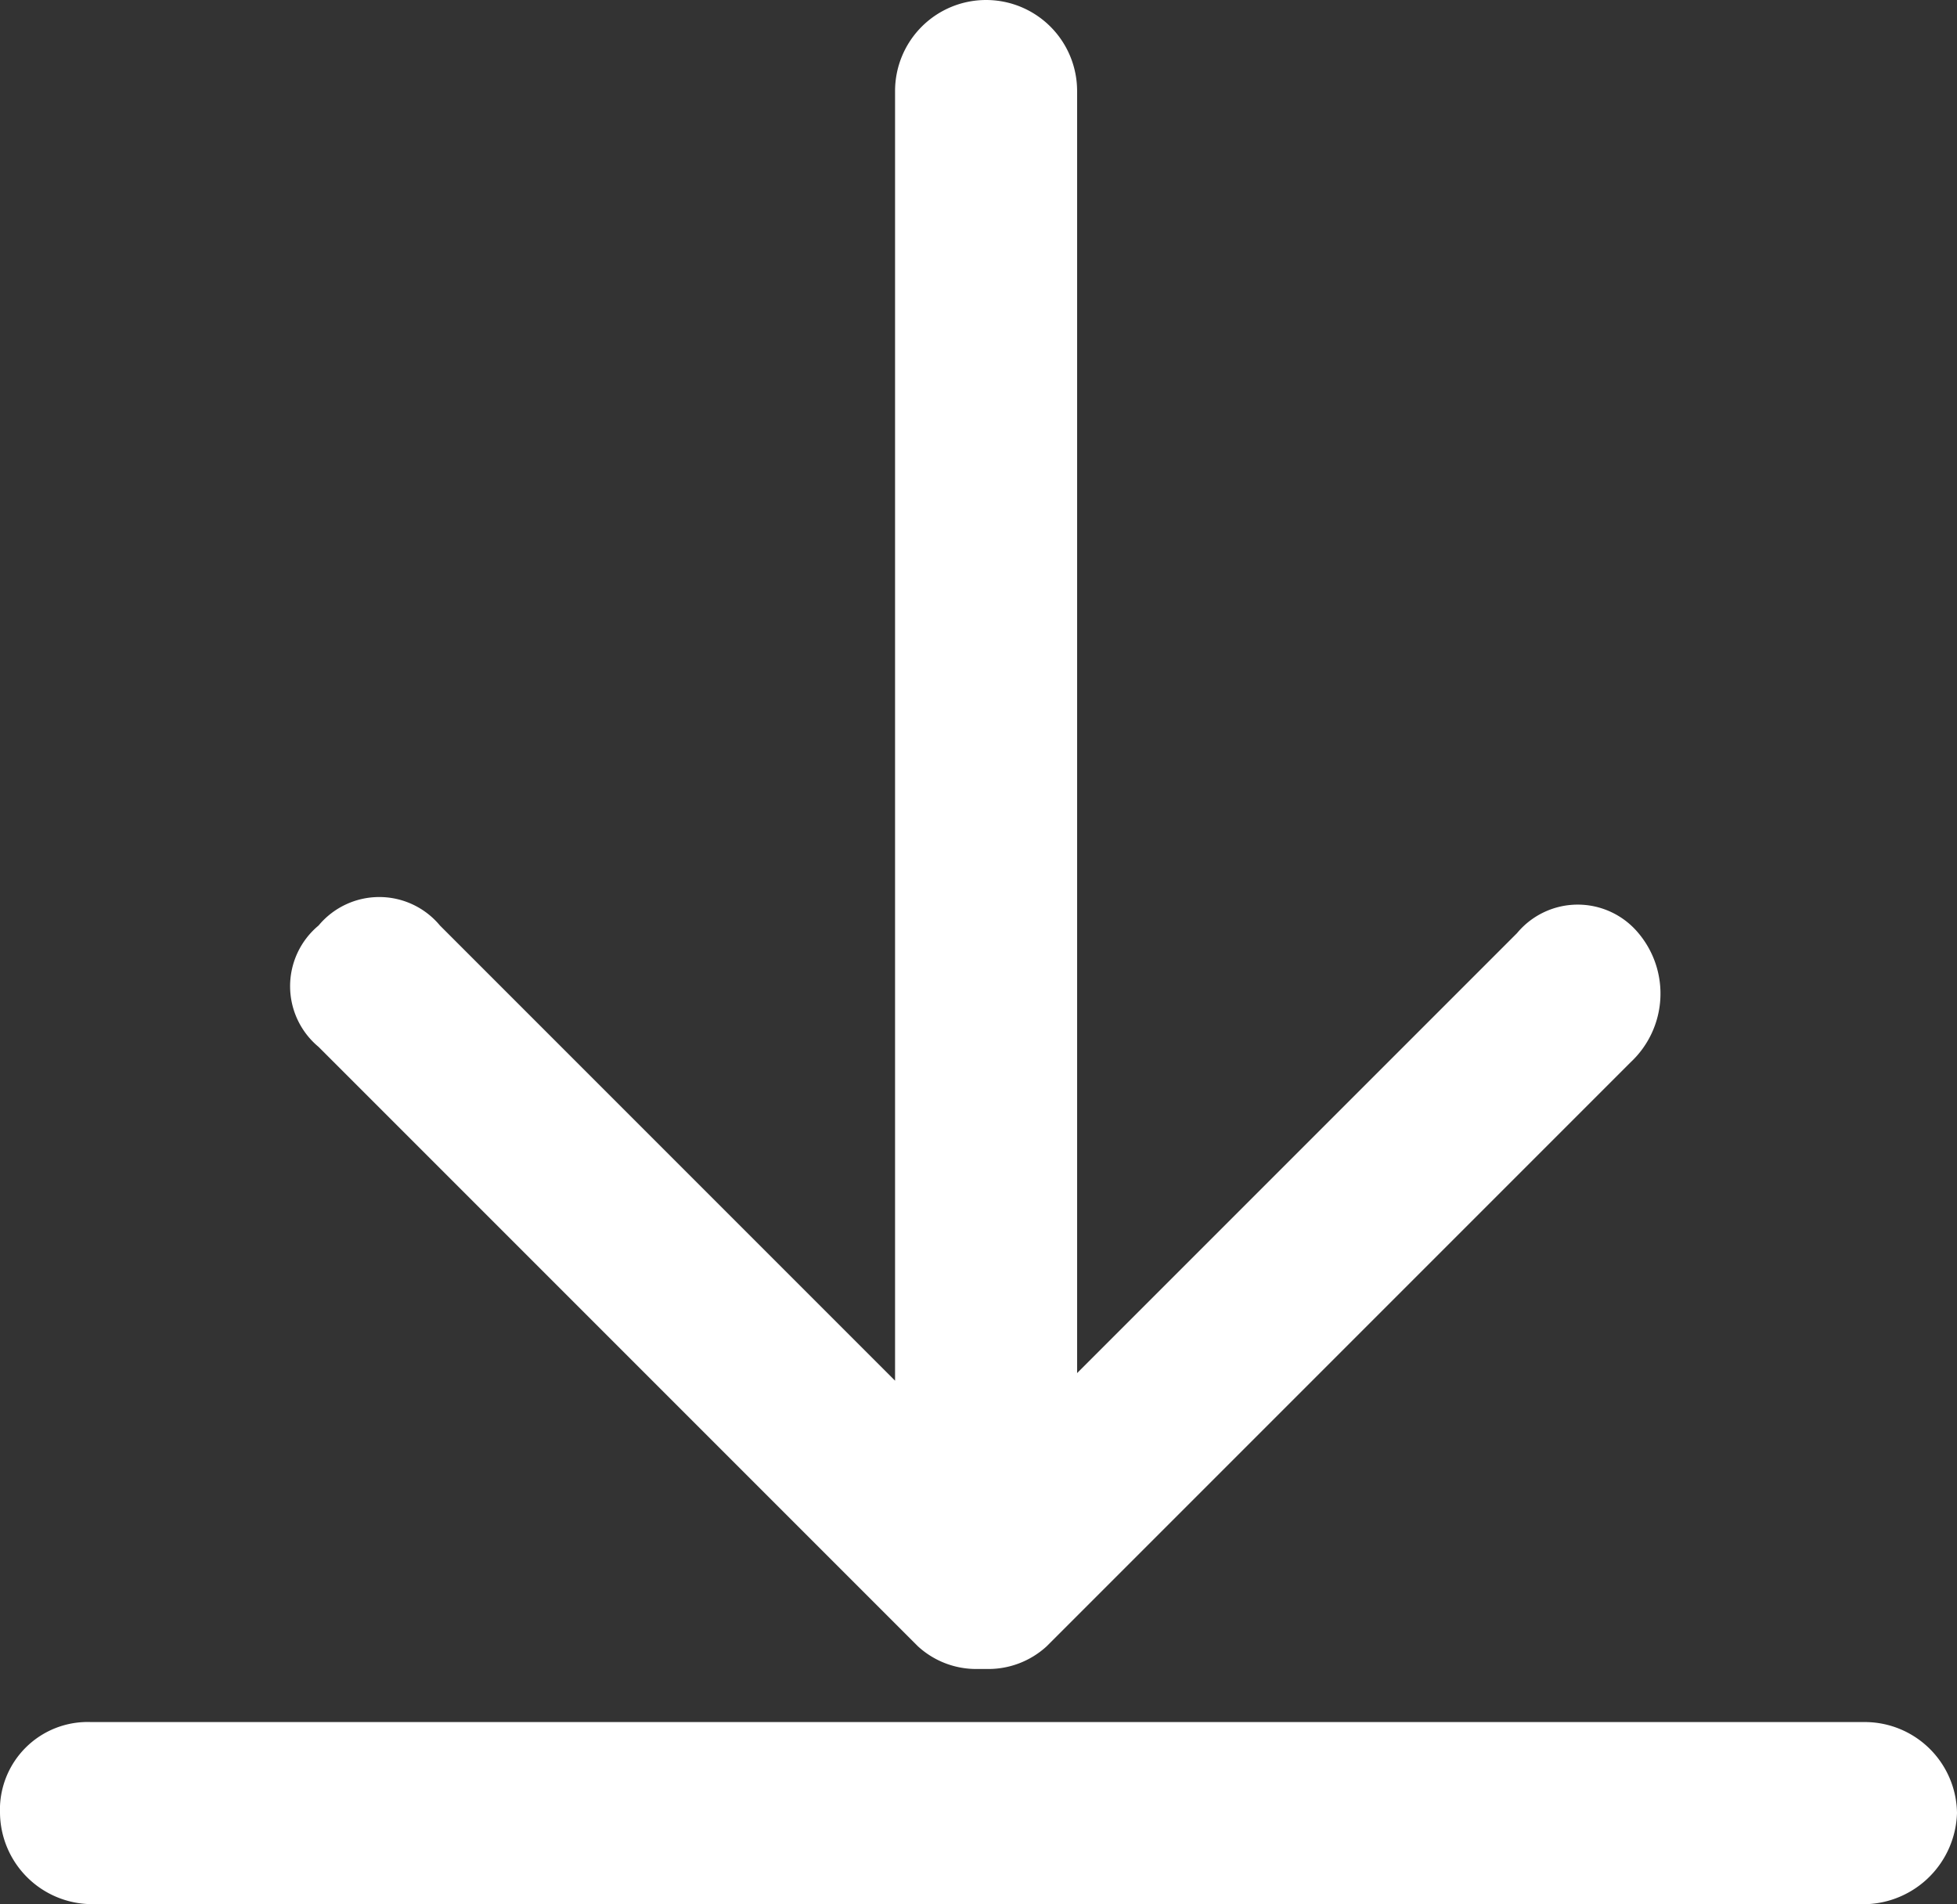
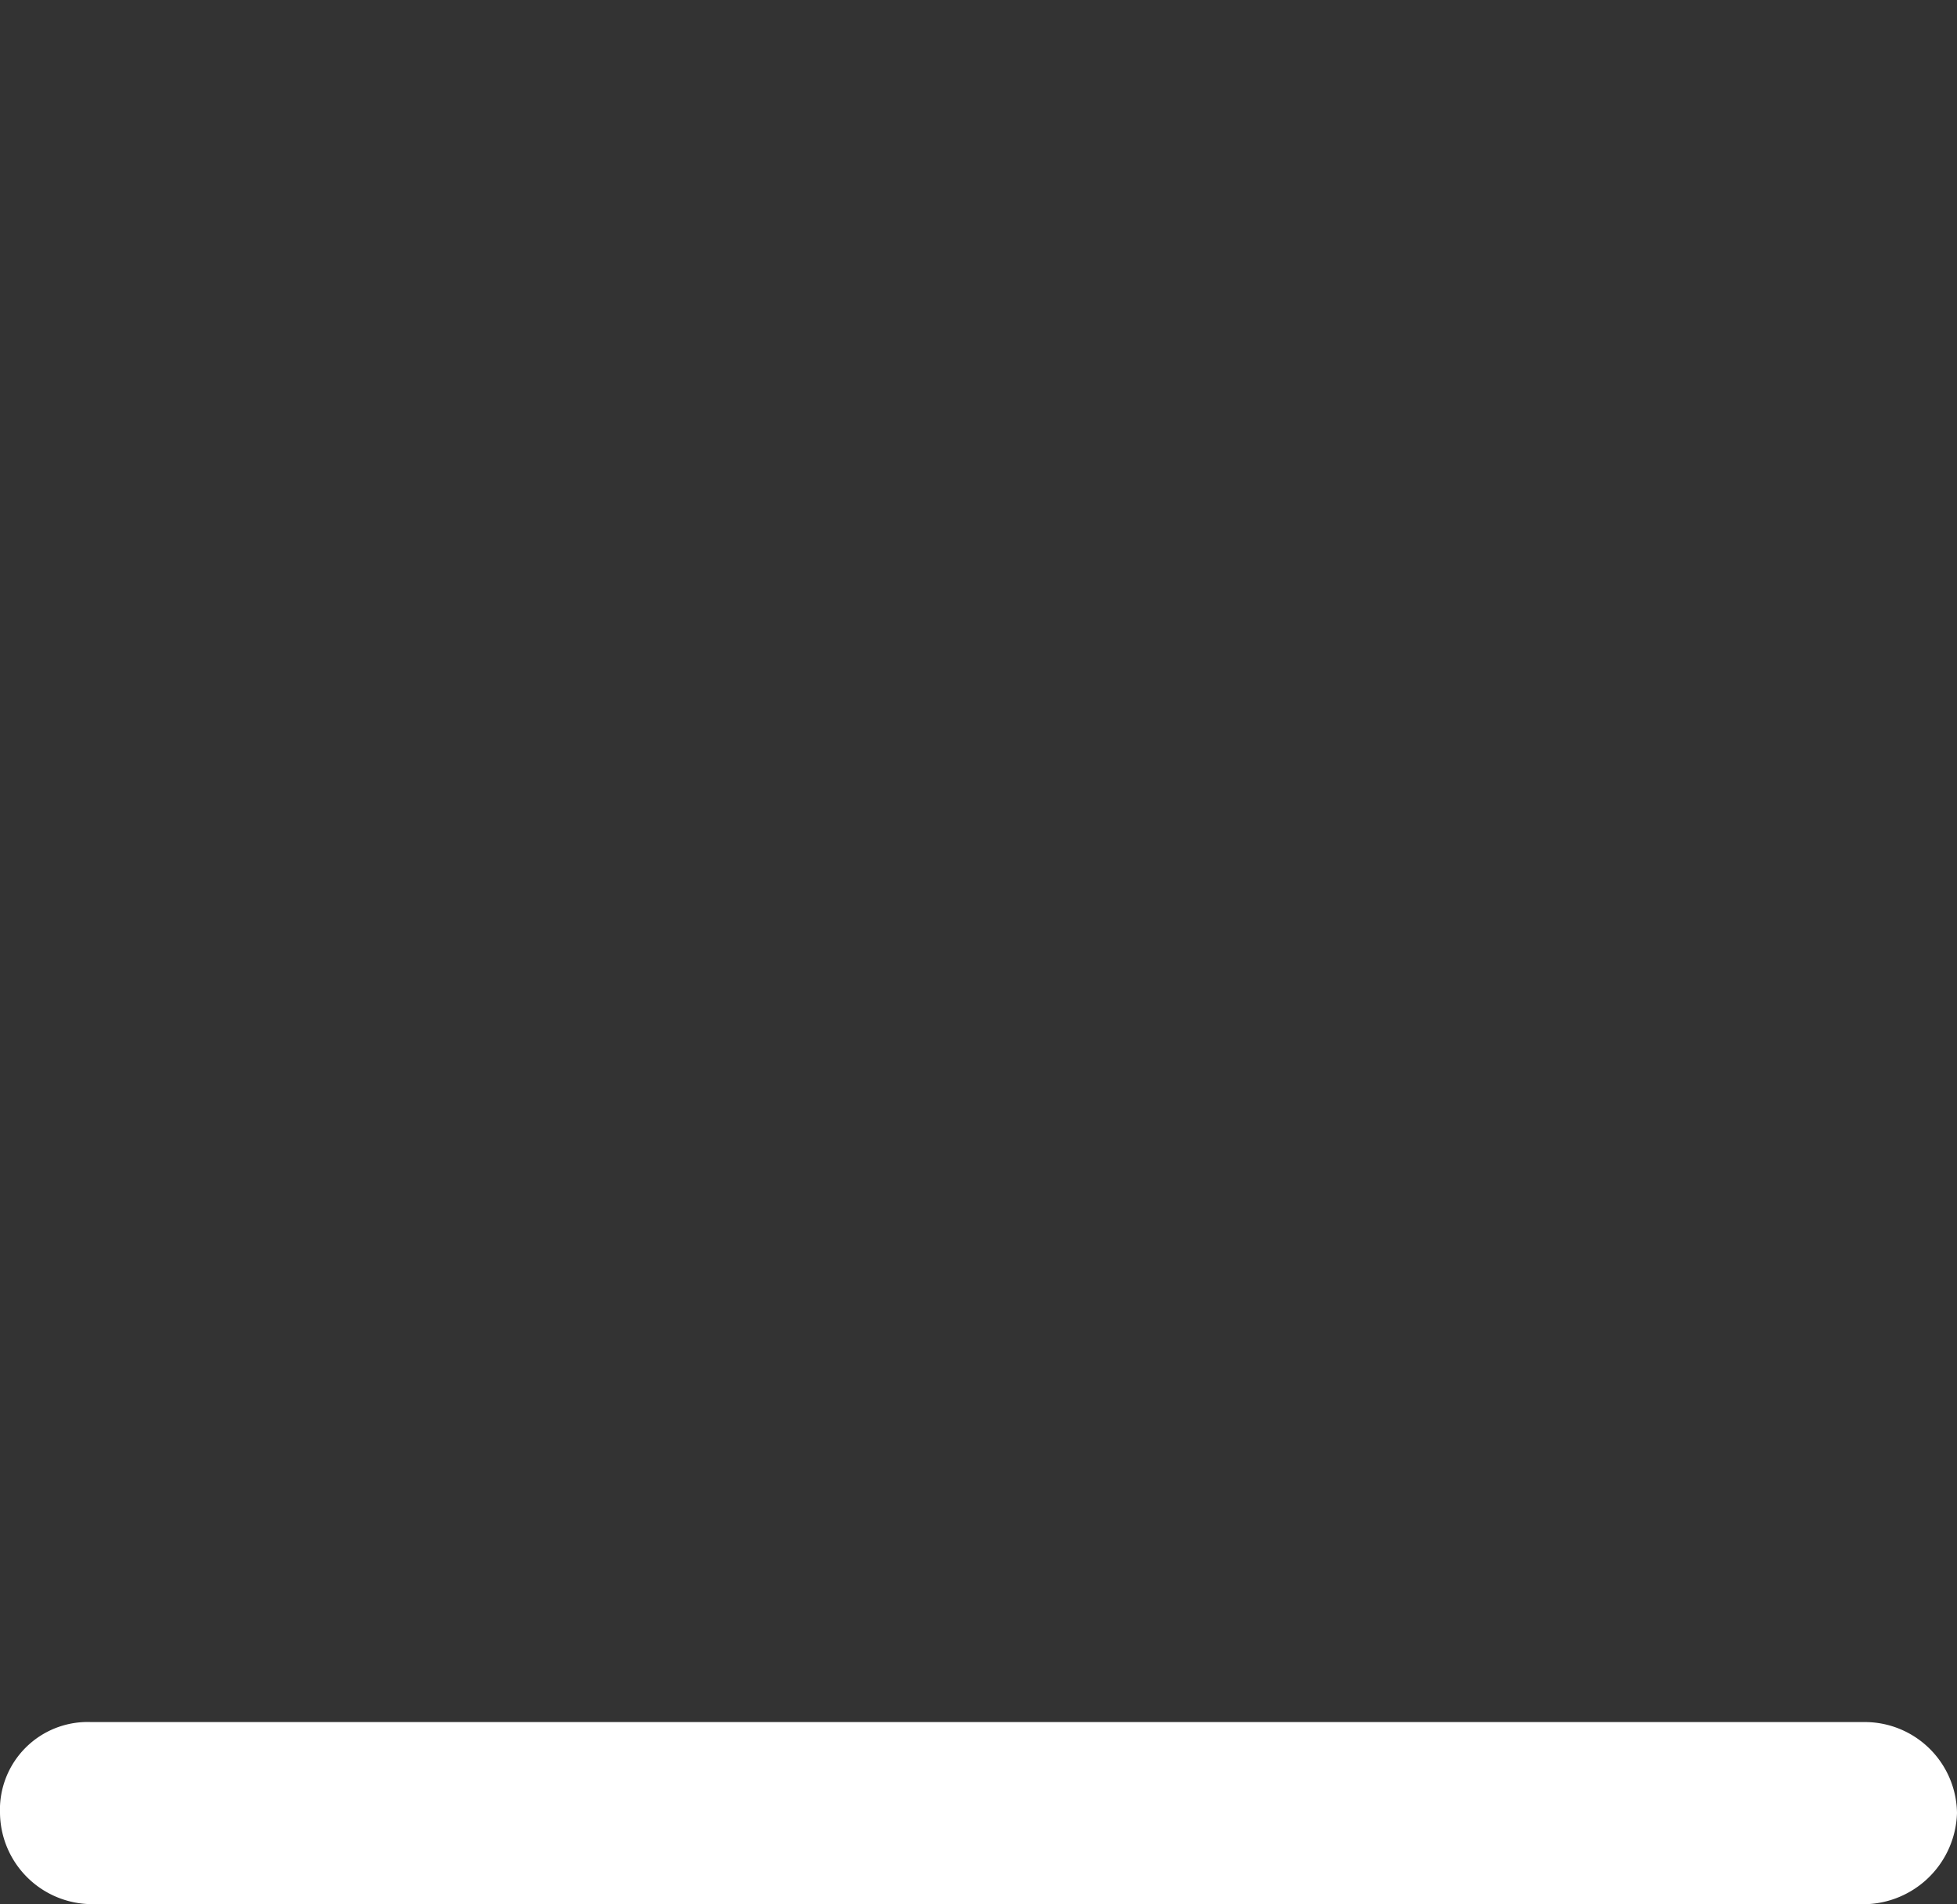
<svg xmlns="http://www.w3.org/2000/svg" viewBox="0 0 12.9 12.55">
  <rect x="0" y="0" width="12.9" height="12.55" fill="#333333" stroke="none" />
  <defs>
    <clipPath id="clip-path">
      <rect width="12.9" height="12.55" fill="none" />
    </clipPath>
  </defs>
  <title>download-wh</title>
  <g id="Layer_2" data-name="Layer 2">
    <g id="Layer_1-2" data-name="Layer 1">
      <g clip-path="url(#clip-path)">
-         <path d="M10.75,7,6.9,10.85a.568.568,0,0,1-.4.15H6.45a.568.568,0,0,1-.4-.15L2.1,6.9a.52.52,0,0,1,0-.8.52.52,0,0,1,.8,0l3,3V.6A.6.6,0,1,1,7.1.6V9.05L10,6.15a.52.52,0,0,1,.8,0,.619.619,0,0,1-.05.85" fill="#fff" />
        <path d="M12.25,12.55H.6a.608.608,0,0,1-.6-.6.578.578,0,0,1,.6-.6H12.3a.608.608,0,0,1,.6.6.62.62,0,0,1-.65.6" fill="#fff" />
      </g>
    </g>
  </g>
</svg>